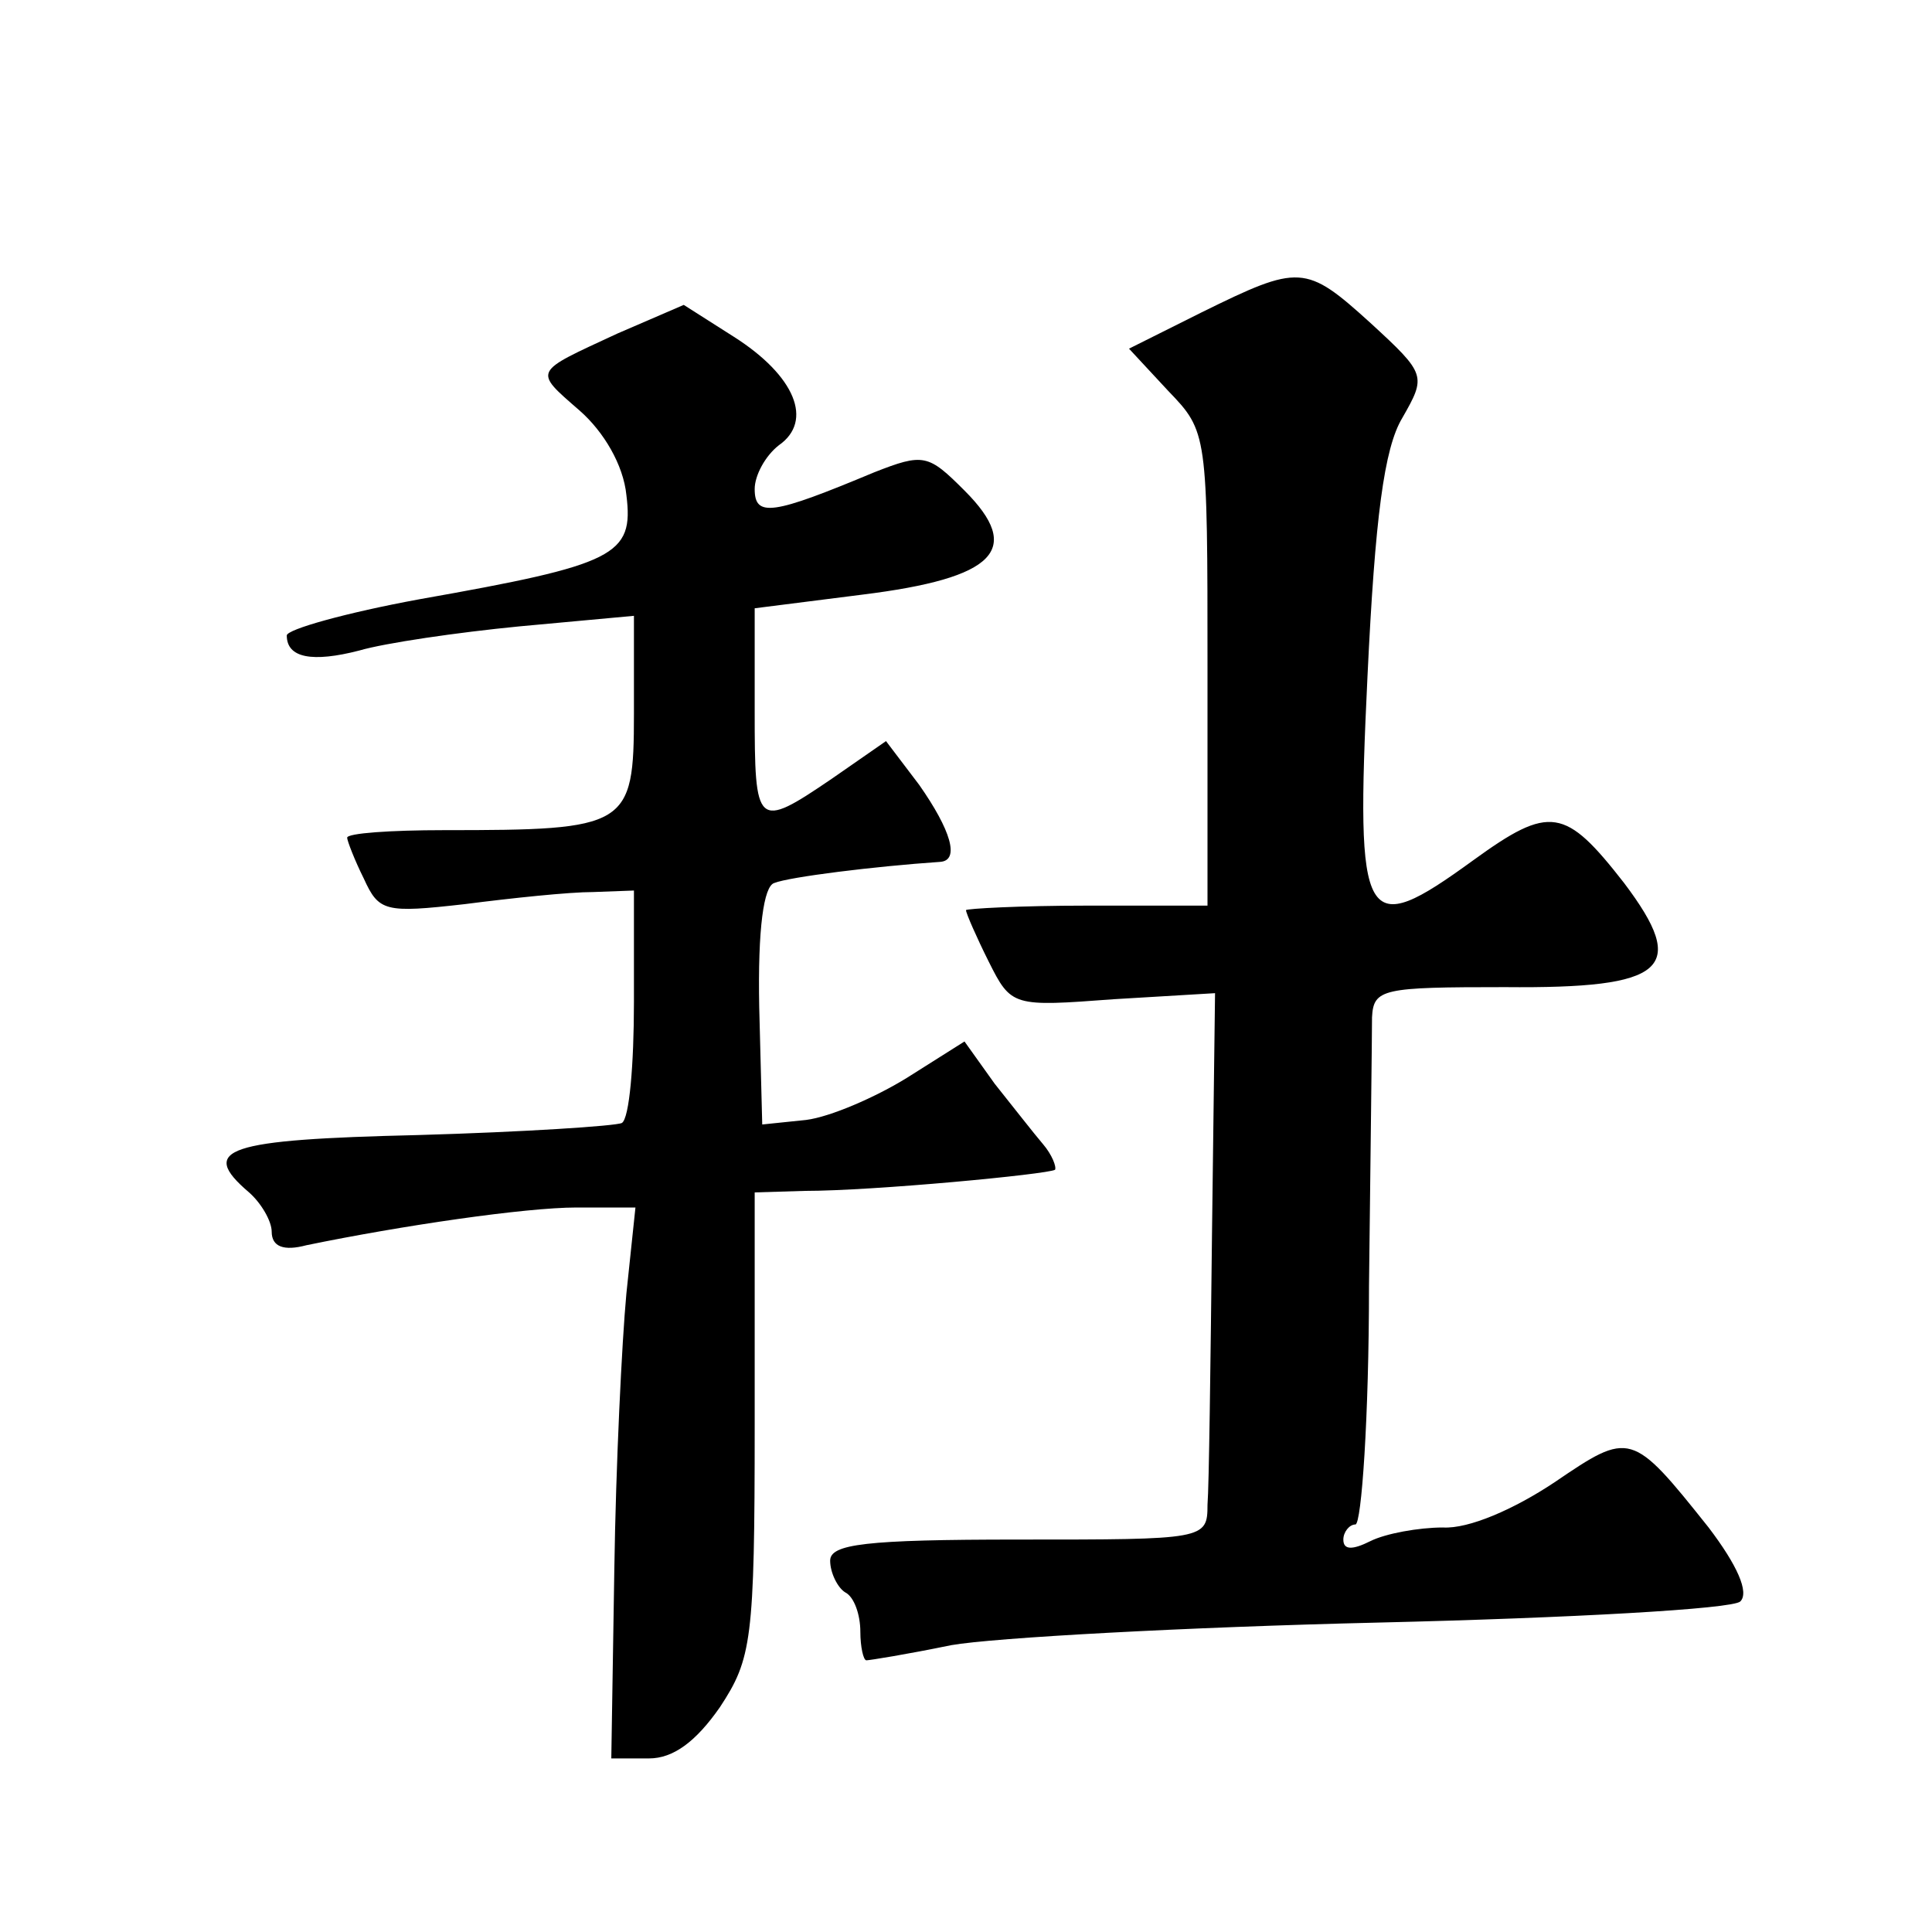
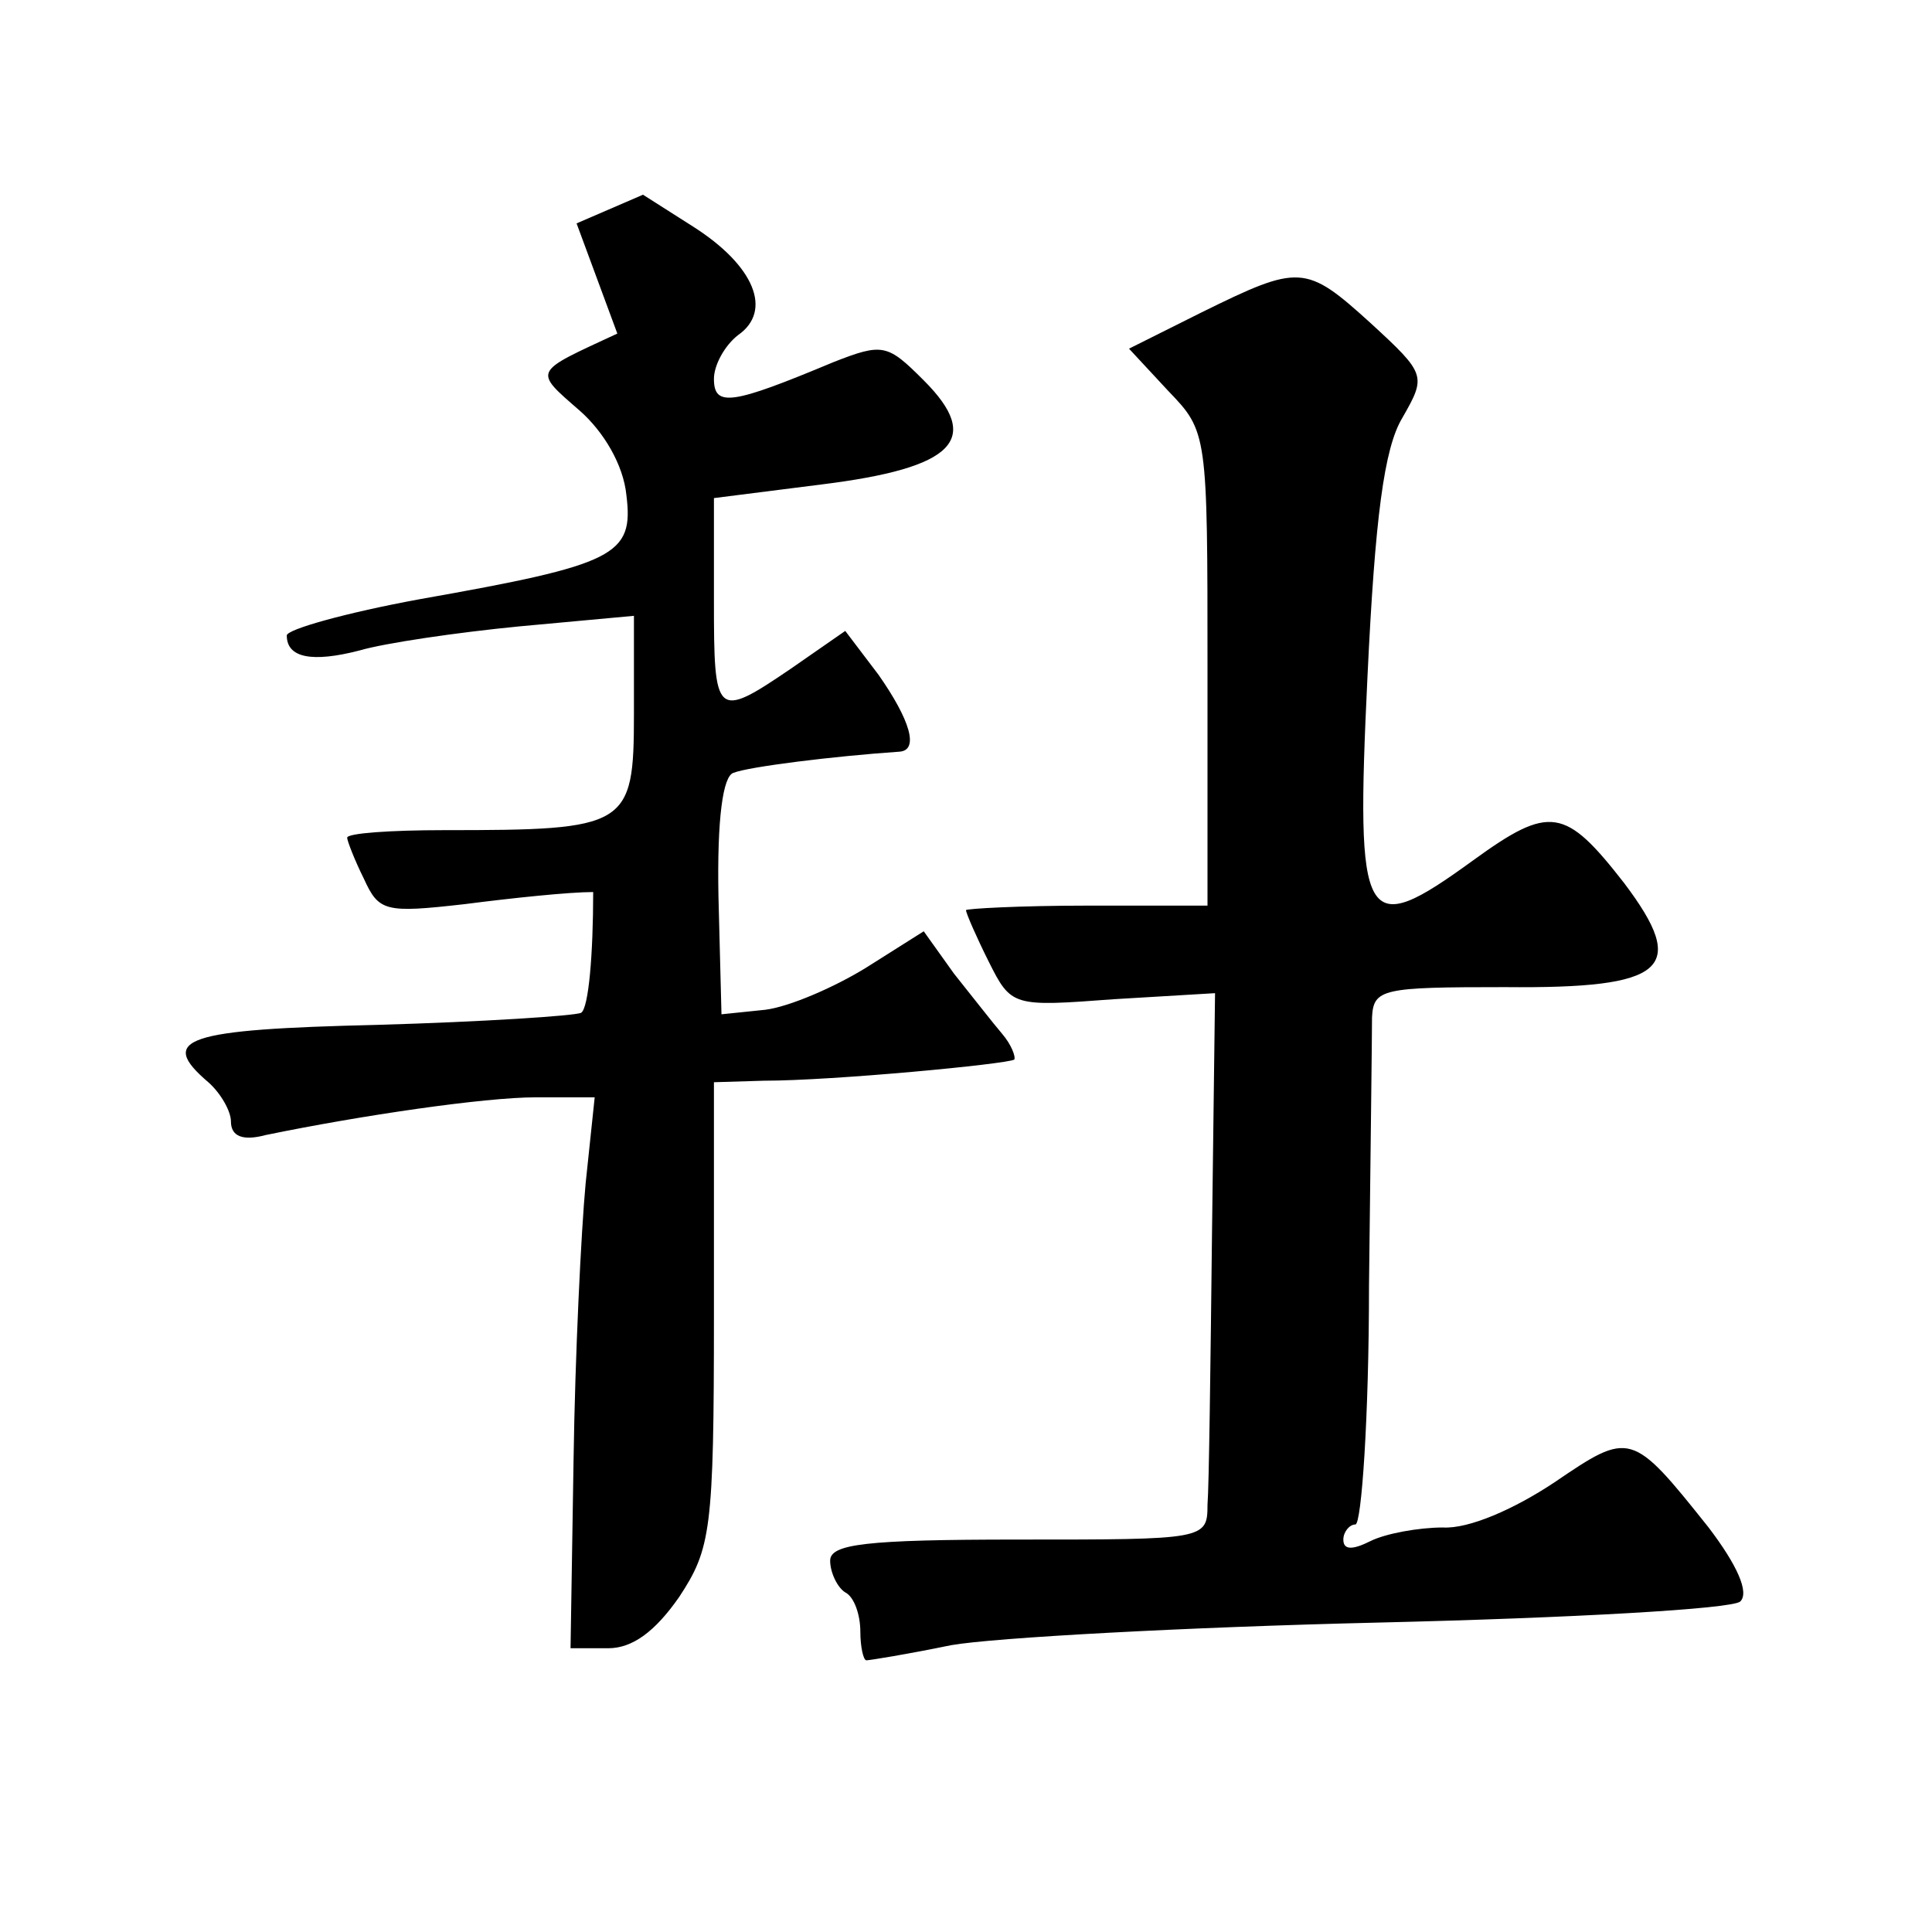
<svg xmlns="http://www.w3.org/2000/svg" version="1.0" width="128pt" height="128pt" viewBox="0 0 128 128" preserveAspectRatio="xMidYMid meet">
  <g transform="translate(0,128) scale(0.1,-0.1)" fill="#0" stroke="none">
-     <path d="M796 1073 l-48 -24 26 -28 c26 -27 26 -28 26 -184 l0 -157 -80 0 c-44 0 -80 -2 -80 -3 0 -2 7 -18 15 -34 15 -30 16 -30 83 -25 l67 4 -2 -158 c-1 -88 -2 -169 -3 -181 0 -23 -2 -23 -125 -23 -102 0 -125 -3 -125 -14 0 -8 5 -18 10 -21 6 -3 10 -15 10 -26 0 -10 2 -19 4 -19 2 0 27 4 56 10 28 5 156 12 283 15 127 3 235 9 240 14 6 6 -2 24 -21 49 -51 64 -52 64 -102 30 -27 -18 -57 -31 -74 -30 -16 0 -38 -4 -48 -9 -12 -6 -18 -6 -18 1 0 5 4 10 8 10 4 0 9 71 9 158 1 86 2 166 2 178 1 19 7 20 88 20 107 -1 122 12 79 69 -39 50 -49 52 -100 15 -73 -53 -78 -45 -70 122 5 105 11 151 23 171 16 28 16 29 -21 63 -43 39 -47 39 -112 7z M409 1059 c-56 -26 -56 -24 -25 -51 16 -14 29 -36 31 -56 5 -40 -7 -46 -137 -69 -49 -9 -88 -20 -88 -24 0 -15 17 -18 48 -10 17 5 65 12 106 16 l76 7 0 -65 c0 -75 -4 -77 -126 -77 -35 0 -64 -2 -64 -5 0 -2 5 -15 11 -27 10 -22 14 -23 67 -17 31 4 69 8 85 8 l27 1 0 -74 c0 -41 -3 -77 -8 -80 -4 -2 -65 -6 -135 -8 -127 -3 -146 -9 -112 -38 8 -7 15 -19 15 -26 0 -10 8 -13 23 -9 63 13 145 25 179 25 l39 0 -6 -57 c-3 -32 -7 -114 -8 -183 l-2 -125 25 0 c16 0 31 11 47 34 21 32 23 44 23 187 l0 154 33 1 c46 0 161 11 166 14 1 2 -2 10 -8 17 -6 7 -20 25 -32 40 l-20 28 -38 -24 c-21 -13 -51 -26 -67 -28 l-29 -3 -2 78 c-1 52 3 80 10 82 10 4 66 11 110 14 13 1 7 21 -14 51 l-22 29 -36 -25 c-50 -34 -51 -32 -51 45 l0 68 71 9 c89 11 107 30 68 69 -24 24 -27 25 -60 12 -67 -28 -79 -30 -79 -11 0 9 7 22 16 29 23 16 11 46 -30 72 l-33 21 -44 -19z" />
+     <path d="M796 1073 l-48 -24 26 -28 c26 -27 26 -28 26 -184 l0 -157 -80 0 c-44 0 -80 -2 -80 -3 0 -2 7 -18 15 -34 15 -30 16 -30 83 -25 l67 4 -2 -158 c-1 -88 -2 -169 -3 -181 0 -23 -2 -23 -125 -23 -102 0 -125 -3 -125 -14 0 -8 5 -18 10 -21 6 -3 10 -15 10 -26 0 -10 2 -19 4 -19 2 0 27 4 56 10 28 5 156 12 283 15 127 3 235 9 240 14 6 6 -2 24 -21 49 -51 64 -52 64 -102 30 -27 -18 -57 -31 -74 -30 -16 0 -38 -4 -48 -9 -12 -6 -18 -6 -18 1 0 5 4 10 8 10 4 0 9 71 9 158 1 86 2 166 2 178 1 19 7 20 88 20 107 -1 122 12 79 69 -39 50 -49 52 -100 15 -73 -53 -78 -45 -70 122 5 105 11 151 23 171 16 28 16 29 -21 63 -43 39 -47 39 -112 7z M409 1059 c-56 -26 -56 -24 -25 -51 16 -14 29 -36 31 -56 5 -40 -7 -46 -137 -69 -49 -9 -88 -20 -88 -24 0 -15 17 -18 48 -10 17 5 65 12 106 16 l76 7 0 -65 c0 -75 -4 -77 -126 -77 -35 0 -64 -2 -64 -5 0 -2 5 -15 11 -27 10 -22 14 -23 67 -17 31 4 69 8 85 8 c0 -41 -3 -77 -8 -80 -4 -2 -65 -6 -135 -8 -127 -3 -146 -9 -112 -38 8 -7 15 -19 15 -26 0 -10 8 -13 23 -9 63 13 145 25 179 25 l39 0 -6 -57 c-3 -32 -7 -114 -8 -183 l-2 -125 25 0 c16 0 31 11 47 34 21 32 23 44 23 187 l0 154 33 1 c46 0 161 11 166 14 1 2 -2 10 -8 17 -6 7 -20 25 -32 40 l-20 28 -38 -24 c-21 -13 -51 -26 -67 -28 l-29 -3 -2 78 c-1 52 3 80 10 82 10 4 66 11 110 14 13 1 7 21 -14 51 l-22 29 -36 -25 c-50 -34 -51 -32 -51 45 l0 68 71 9 c89 11 107 30 68 69 -24 24 -27 25 -60 12 -67 -28 -79 -30 -79 -11 0 9 7 22 16 29 23 16 11 46 -30 72 l-33 21 -44 -19z" />
  </g>
</svg>